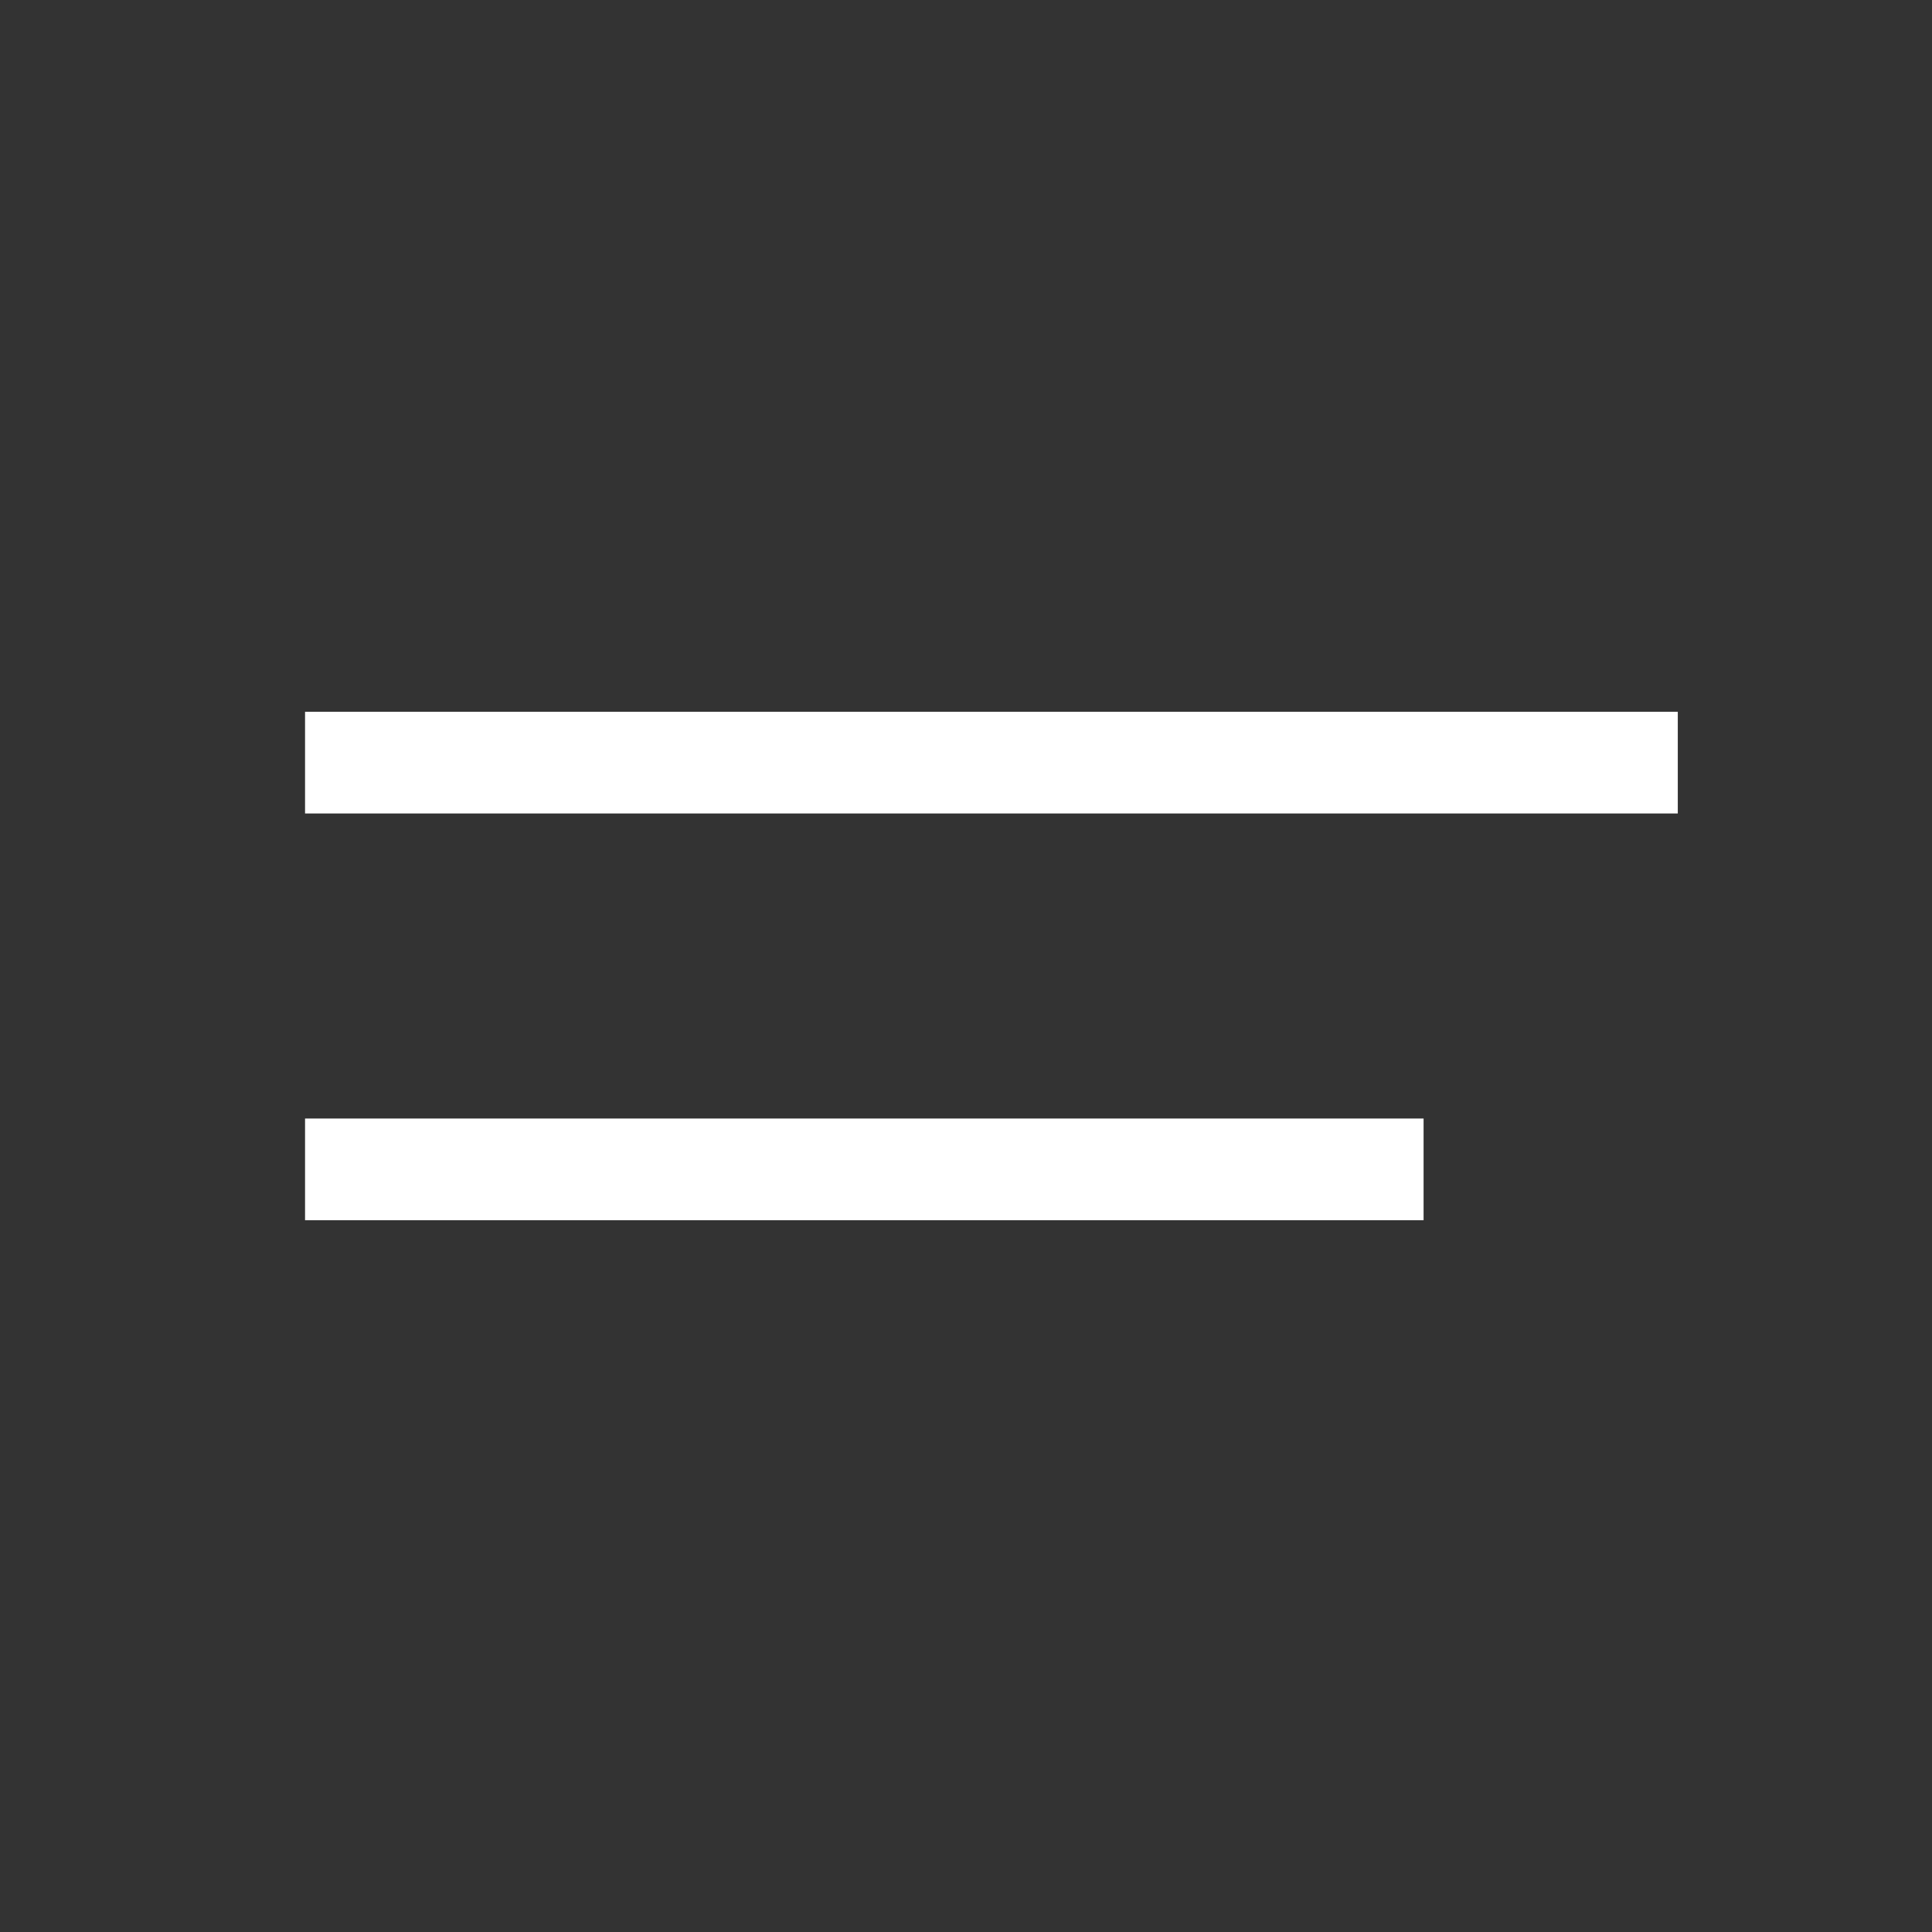
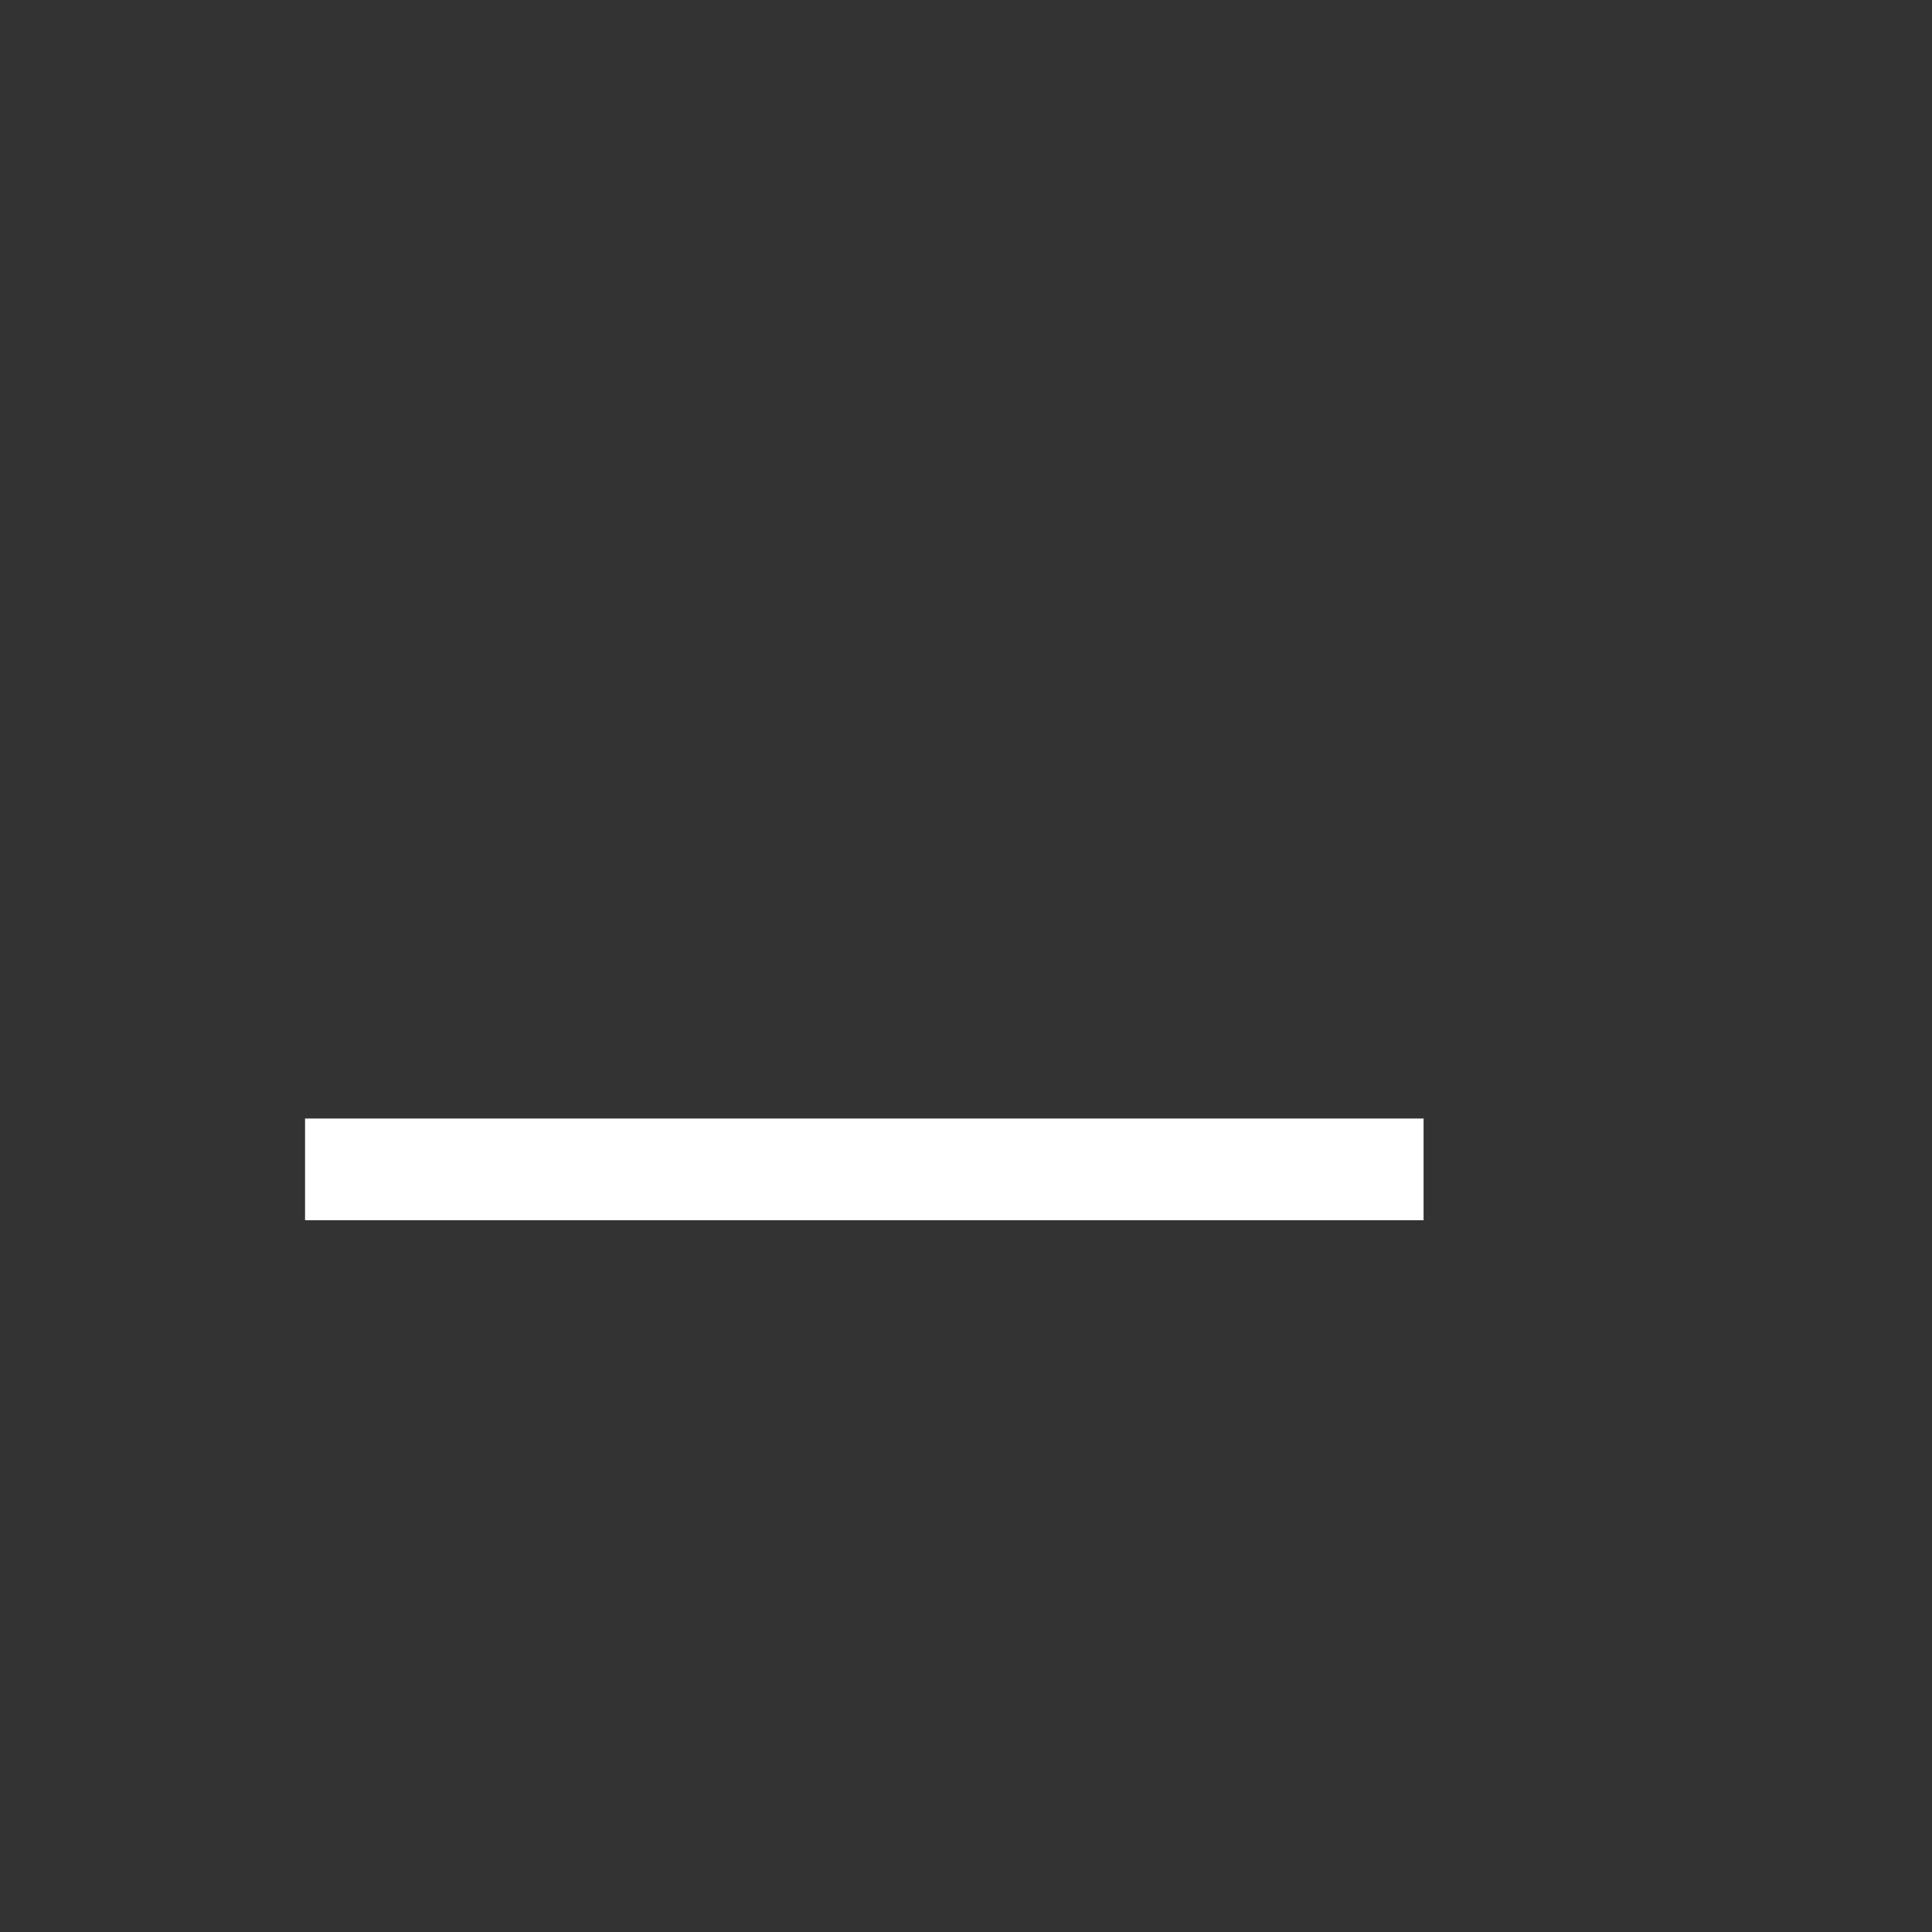
<svg xmlns="http://www.w3.org/2000/svg" width="38" height="38" viewBox="0 0 38 38" fill="none">
  <rect x="0" y="0" width="38" height="38" fill="#333333" stroke="none" />
  <path d="M28 23H6" stroke="white" stroke-width="2" />
-   <path d="M33 15L6 15" stroke="white" stroke-width="2" />
</svg>